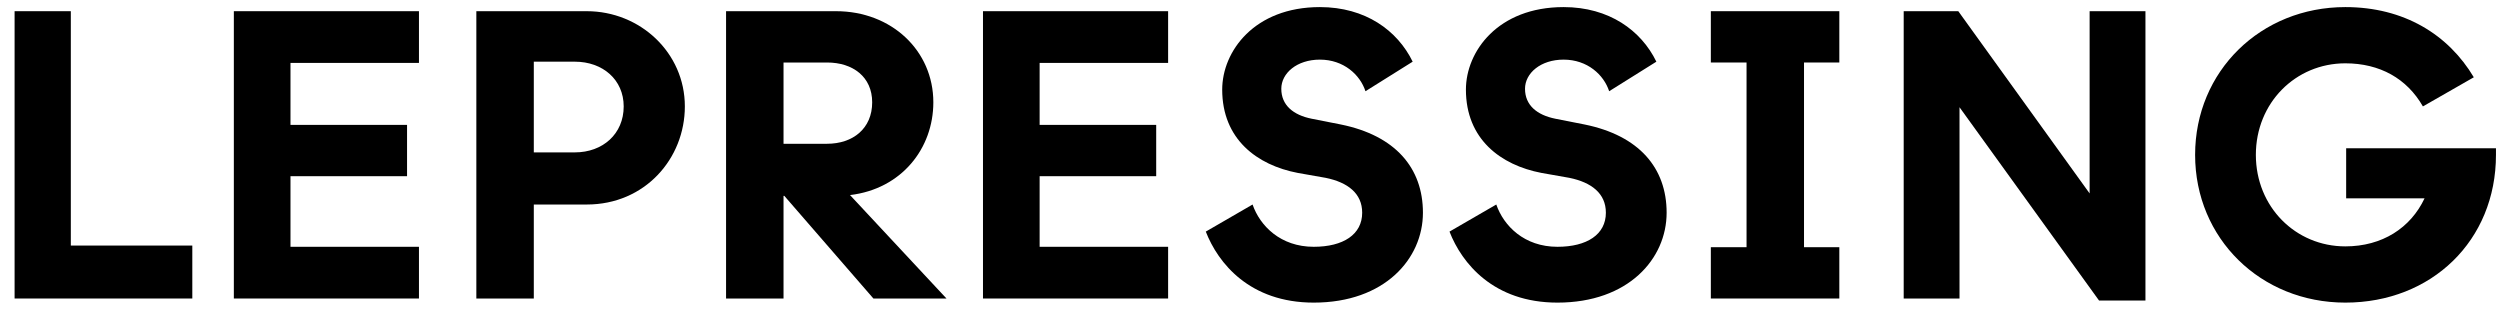
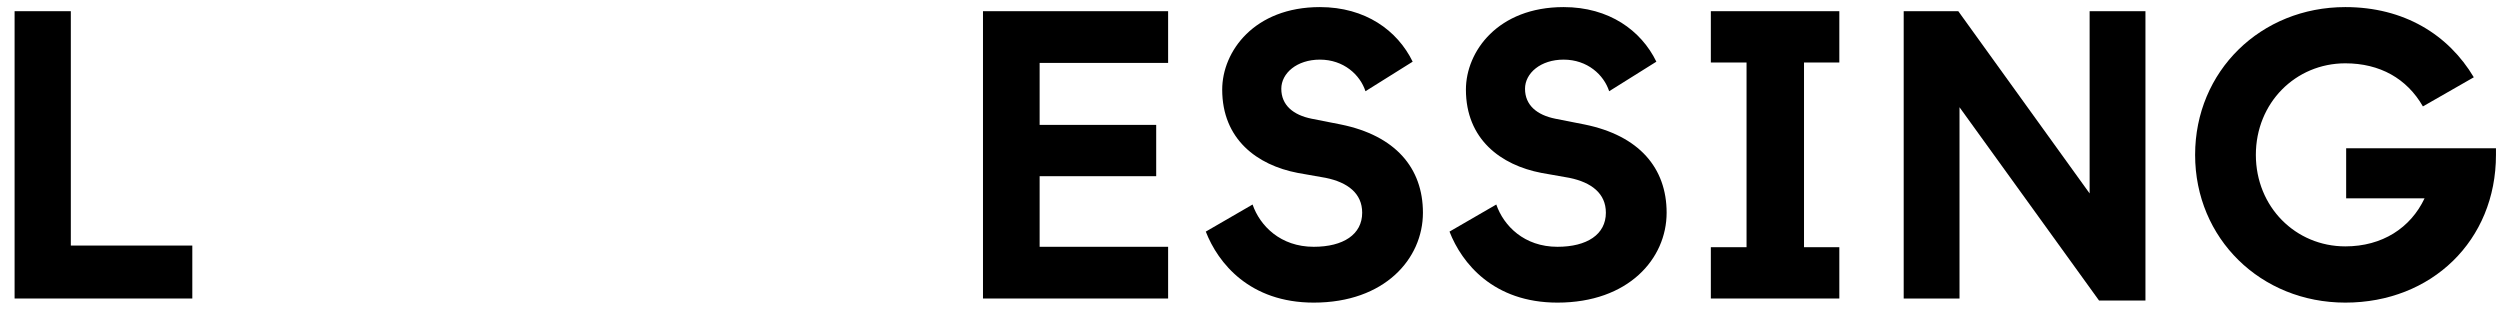
<svg xmlns="http://www.w3.org/2000/svg" width="134" height="17" viewBox="0 0 134 17" fill="none">
  <path d="M10.308 16H0.782V0.6H3.796V13.162H10.308V16Z" fill="black" />
-   <path d="M22.456 16H12.534V0.6H22.456V3.372H15.57V6.694H21.818V9.444H15.57V13.228H22.456V16Z" fill="black" />
-   <path d="M28.612 16H25.532V0.6H31.45C34.31 0.6 36.708 2.822 36.708 5.704C36.708 8.498 34.574 10.962 31.45 10.962H28.612V16ZM28.612 3.306V8.168H30.812C32.308 8.168 33.43 7.178 33.43 5.704C33.43 4.274 32.308 3.306 30.812 3.306H28.612Z" fill="black" />
-   <path d="M45.561 10.456L50.731 16H46.815L42.041 10.5H41.997V16H38.917V0.6H44.813C47.783 0.6 50.027 2.712 50.027 5.484C50.027 7.948 48.333 10.126 45.561 10.456ZM44.329 3.35H41.997V7.706H44.329C45.715 7.706 46.749 6.892 46.749 5.484C46.749 4.12 45.715 3.35 44.329 3.35Z" fill="black" />
  <path d="M62.611 16H52.688V0.6H62.611V3.372H55.724V6.694H61.972V9.444H55.724V13.228H62.611V16Z" fill="black" />
  <path d="M70.416 16.22C66.984 16.22 65.29 14.108 64.63 12.414L67.138 10.962C67.534 12.106 68.635 13.228 70.416 13.228C72.001 13.228 73.013 12.568 73.013 11.402C73.013 10.368 72.243 9.774 71.055 9.532L69.558 9.268C67.38 8.85 65.51 7.464 65.51 4.802C65.51 2.756 67.227 0.38 70.746 0.38C73.189 0.38 74.904 1.634 75.719 3.306L73.189 4.89C72.903 4.01 72.022 3.196 70.746 3.196C69.514 3.196 68.678 3.922 68.678 4.758C68.678 5.638 69.317 6.166 70.306 6.364L71.868 6.672C74.794 7.266 76.269 9.004 76.269 11.402C76.269 13.866 74.222 16.22 70.416 16.22Z" fill="black" />
  <path d="M83.479 16.22C80.047 16.22 78.353 14.108 77.693 12.414L80.201 10.962C80.597 12.106 81.697 13.228 83.479 13.228C85.063 13.228 86.075 12.568 86.075 11.402C86.075 10.368 85.305 9.774 84.117 9.532L82.621 9.268C80.443 8.85 78.573 7.464 78.573 4.802C78.573 2.756 80.289 0.38 83.809 0.38C86.251 0.38 87.967 1.634 88.781 3.306L86.251 4.89C85.965 4.01 85.085 3.196 83.809 3.196C82.577 3.196 81.741 3.922 81.741 4.758C81.741 5.638 82.379 6.166 83.369 6.364L84.931 6.672C87.857 7.266 89.331 9.004 89.331 11.402C89.331 13.866 87.285 16.22 83.479 16.22Z" fill="black" />
  <path d="M98.588 0.6V3.35H96.695V13.25H98.588V16H91.701V13.25H93.615V3.35H91.701V0.6H98.588Z" fill="black" />
  <path d="M114.996 16.11H112.51L105.03 5.748V16H102.038V0.6H104.964L112.004 10.368V0.6H114.996V16.11Z" fill="black" />
  <path d="M125.71 16.22C121.178 16.22 117.658 12.788 117.658 8.3C117.658 3.812 121.178 0.38 125.71 0.38C128.856 0.38 131.232 1.854 132.596 4.142L129.868 5.704C129.01 4.208 127.558 3.394 125.71 3.394C123.048 3.394 120.914 5.506 120.914 8.3C120.914 11.094 123.048 13.206 125.71 13.206C127.69 13.206 129.208 12.216 129.956 10.632H125.754V7.948H133.784V8.3C133.784 12.898 130.33 16.22 125.71 16.22Z" fill="black" />
</svg>